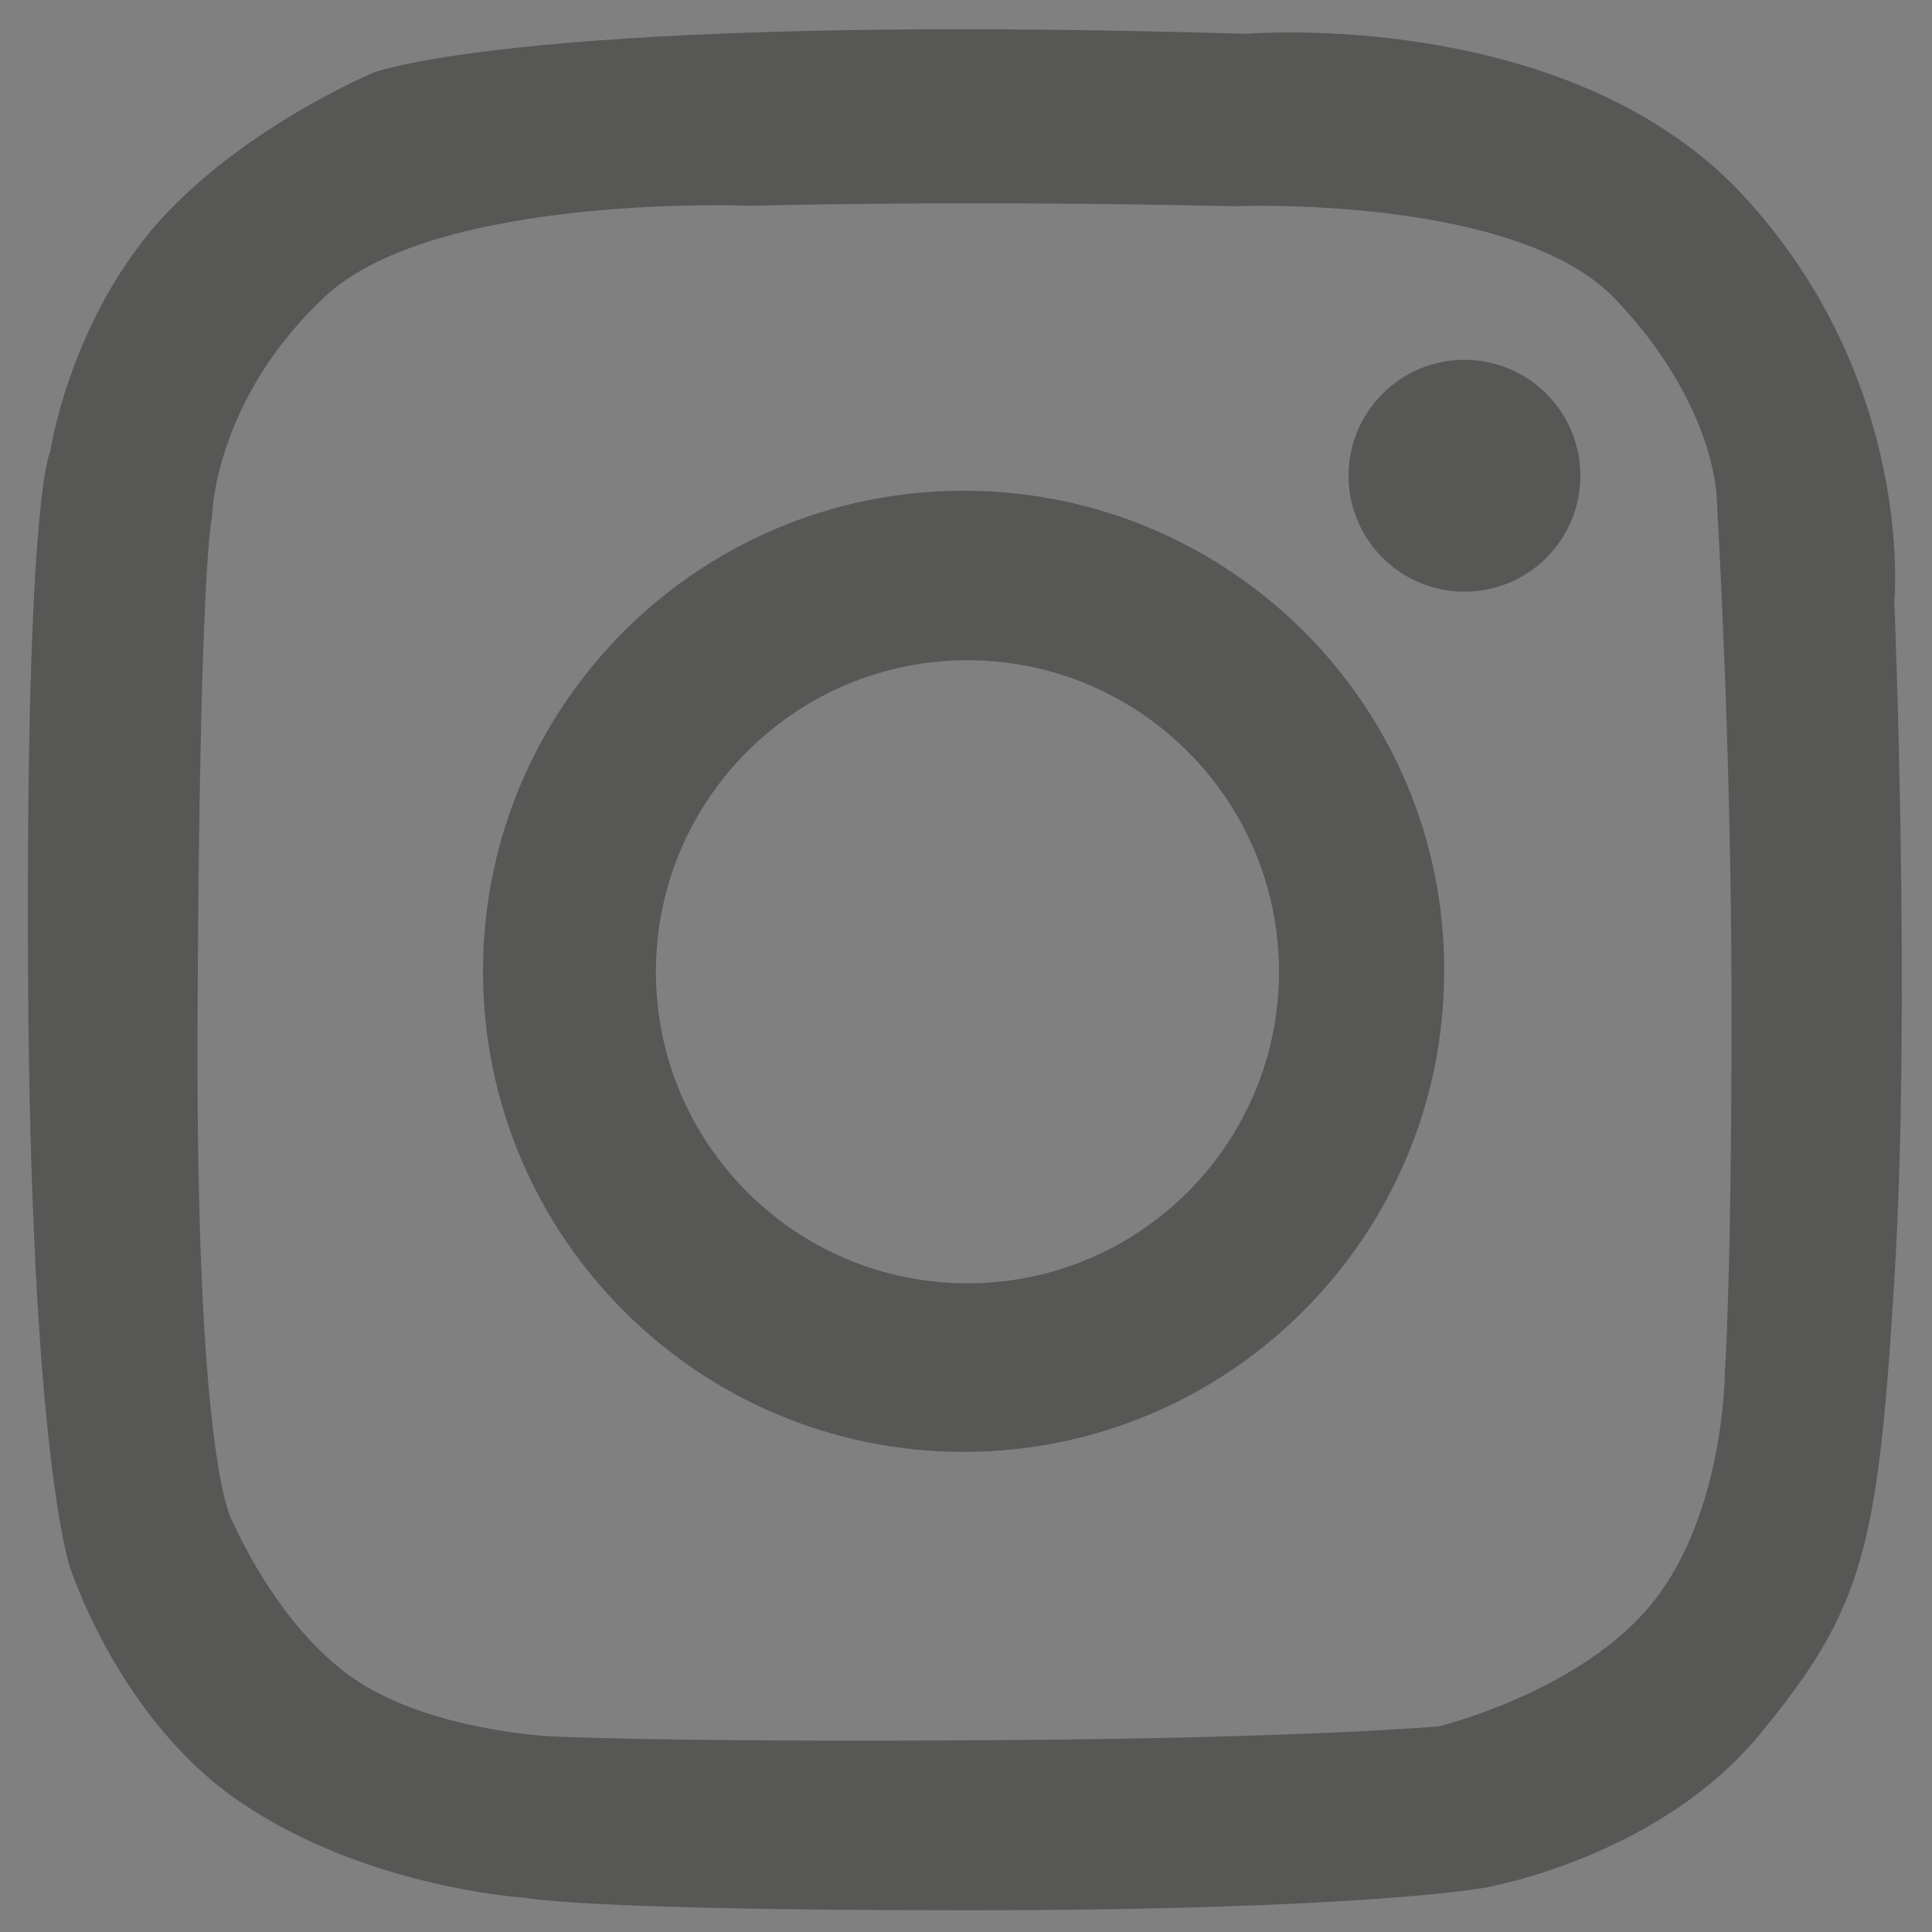
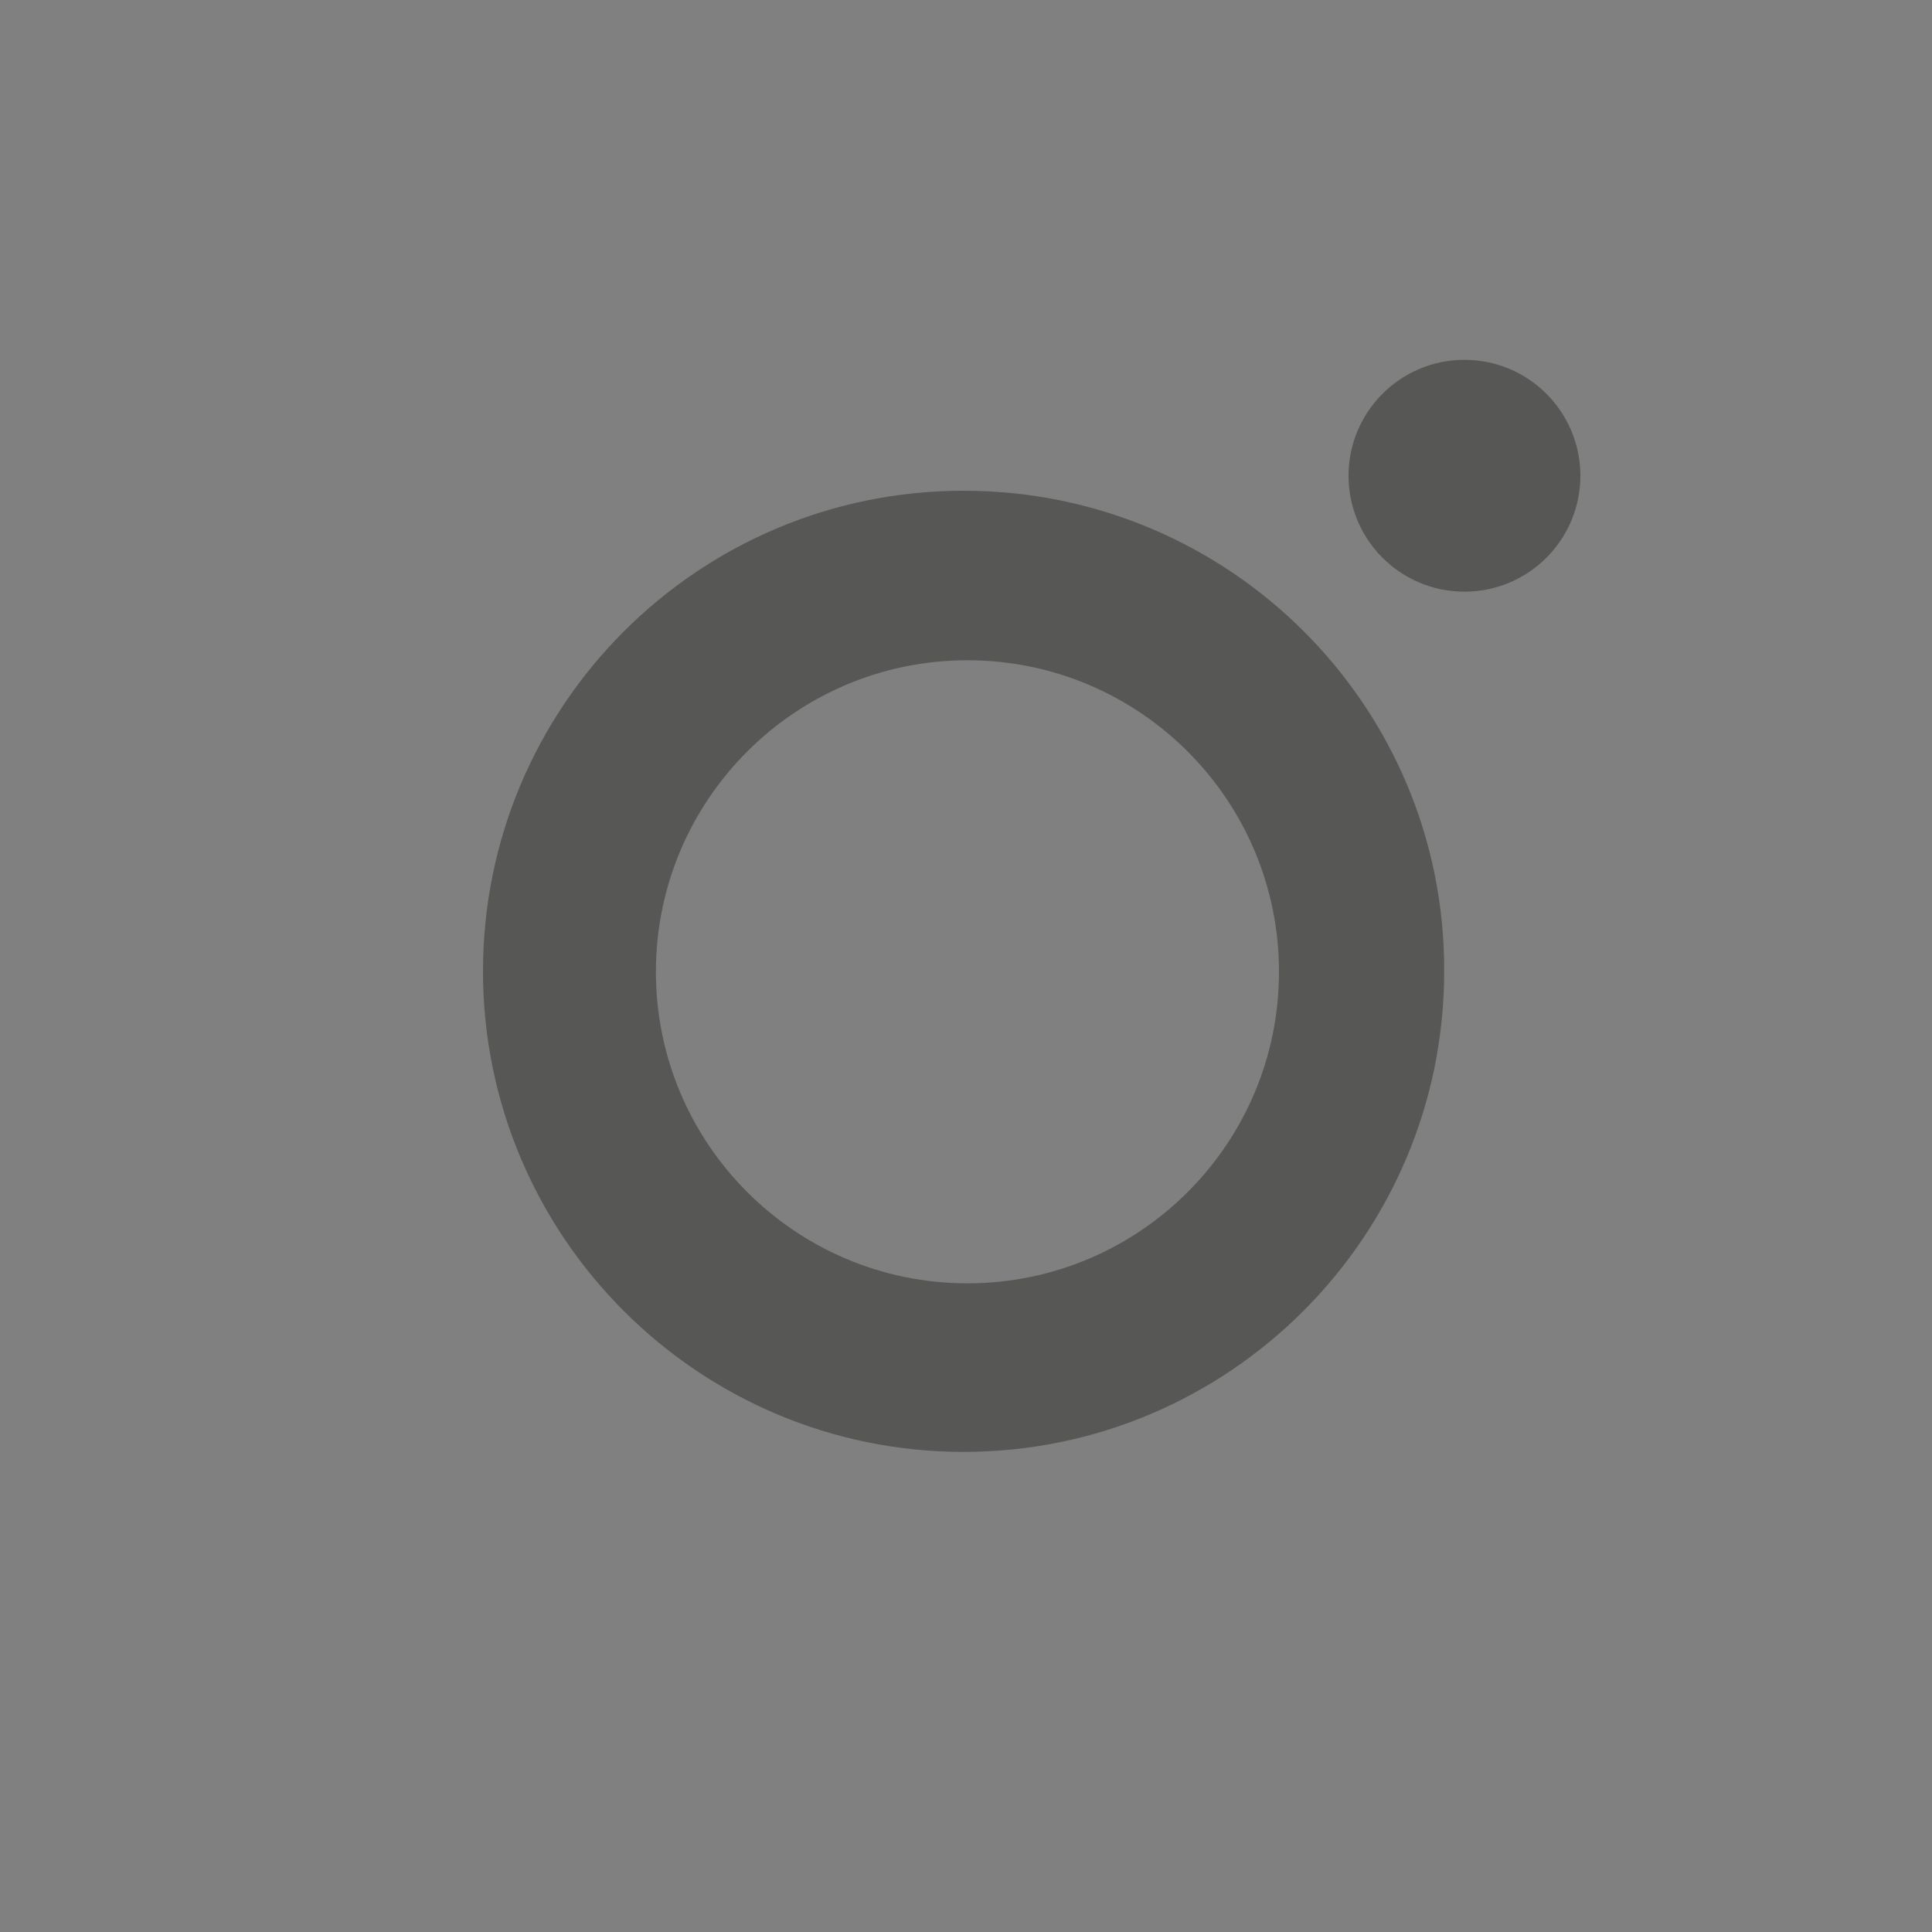
<svg xmlns="http://www.w3.org/2000/svg" version="1.1" id="Capa_1" x="0px" y="0px" viewBox="0 0 400 400" enable-background="new 0 0 400 400" xml:space="preserve">
  <rect x="0" y="0" width="400" height="400" fill="#808080" stroke="none" />
  <path fill="#FFFFFF" stroke="#1F140F" stroke-miterlimit="10" d="M216.2,379.9" />
  <g>
-     <path fill="#575756" d="M392.2,124.6c0,0,4.5-45.9-31.8-84.7C324,1.4,258.1,7,258.1,7c-148-4.4-180.7,8-180.7,8   S48.9,26.9,31.4,47.6c-17.3,20.7-21,45.9-21,45.9S5.3,102,5.8,201.2s8.6,123,8.6,123s10.3,32.6,36.4,49.6   c26,17.2,57.8,19.1,57.8,19.1s10.7,2.6,91.8,2.6s106.6-4.6,106.6-4.6s36-5.9,57.4-31.9s24.4-38.3,27.8-94   C395.7,209.3,392.2,124.6,392.2,124.6z M342.4,331.5c-14.6,18.6-44.4,25.9-44.4,25.9s-27,2.5-94.1,2.9c-67.1,0.4-89.7-0.8-89.7-0.8   s-25.2-1.1-41-12s-24.8-32-24.8-32s-7.9-9-7.5-104.4c0.4-95.4,3-104.1,3-104.1s0.3-24.1,23.5-45.7c23.1-21.4,88.1-18.7,88.1-18.7   s43.7-1.2,99.8,0.1c0,0,58.5-2.5,79.1,19.2c20.7,21.7,21,40.9,21,40.9s3.1,50.5,3.1,106.4s-1.4,75.2-1.4,75.2S357,313,342.4,331.5z   " />
    <path fill="#575756" d="M199.5,101.6c-55,0-99.5,44.6-99.5,99.5s44.6,99.5,99.5,99.5s99.5-44.6,99.5-99.5   C299.2,146.2,254.6,101.6,199.5,101.6z M200.3,265.7c-35.6,0-64.5-28.9-64.5-64.5s28.9-64.5,64.5-64.5s64.5,28.9,64.5,64.5   S235.9,265.7,200.3,265.7z" />
    <circle fill="#575756" cx="303.2" cy="98.5" r="24" />
  </g>
  <rect x="1.4" fill="none" width="397.1" height="400" />
</svg>